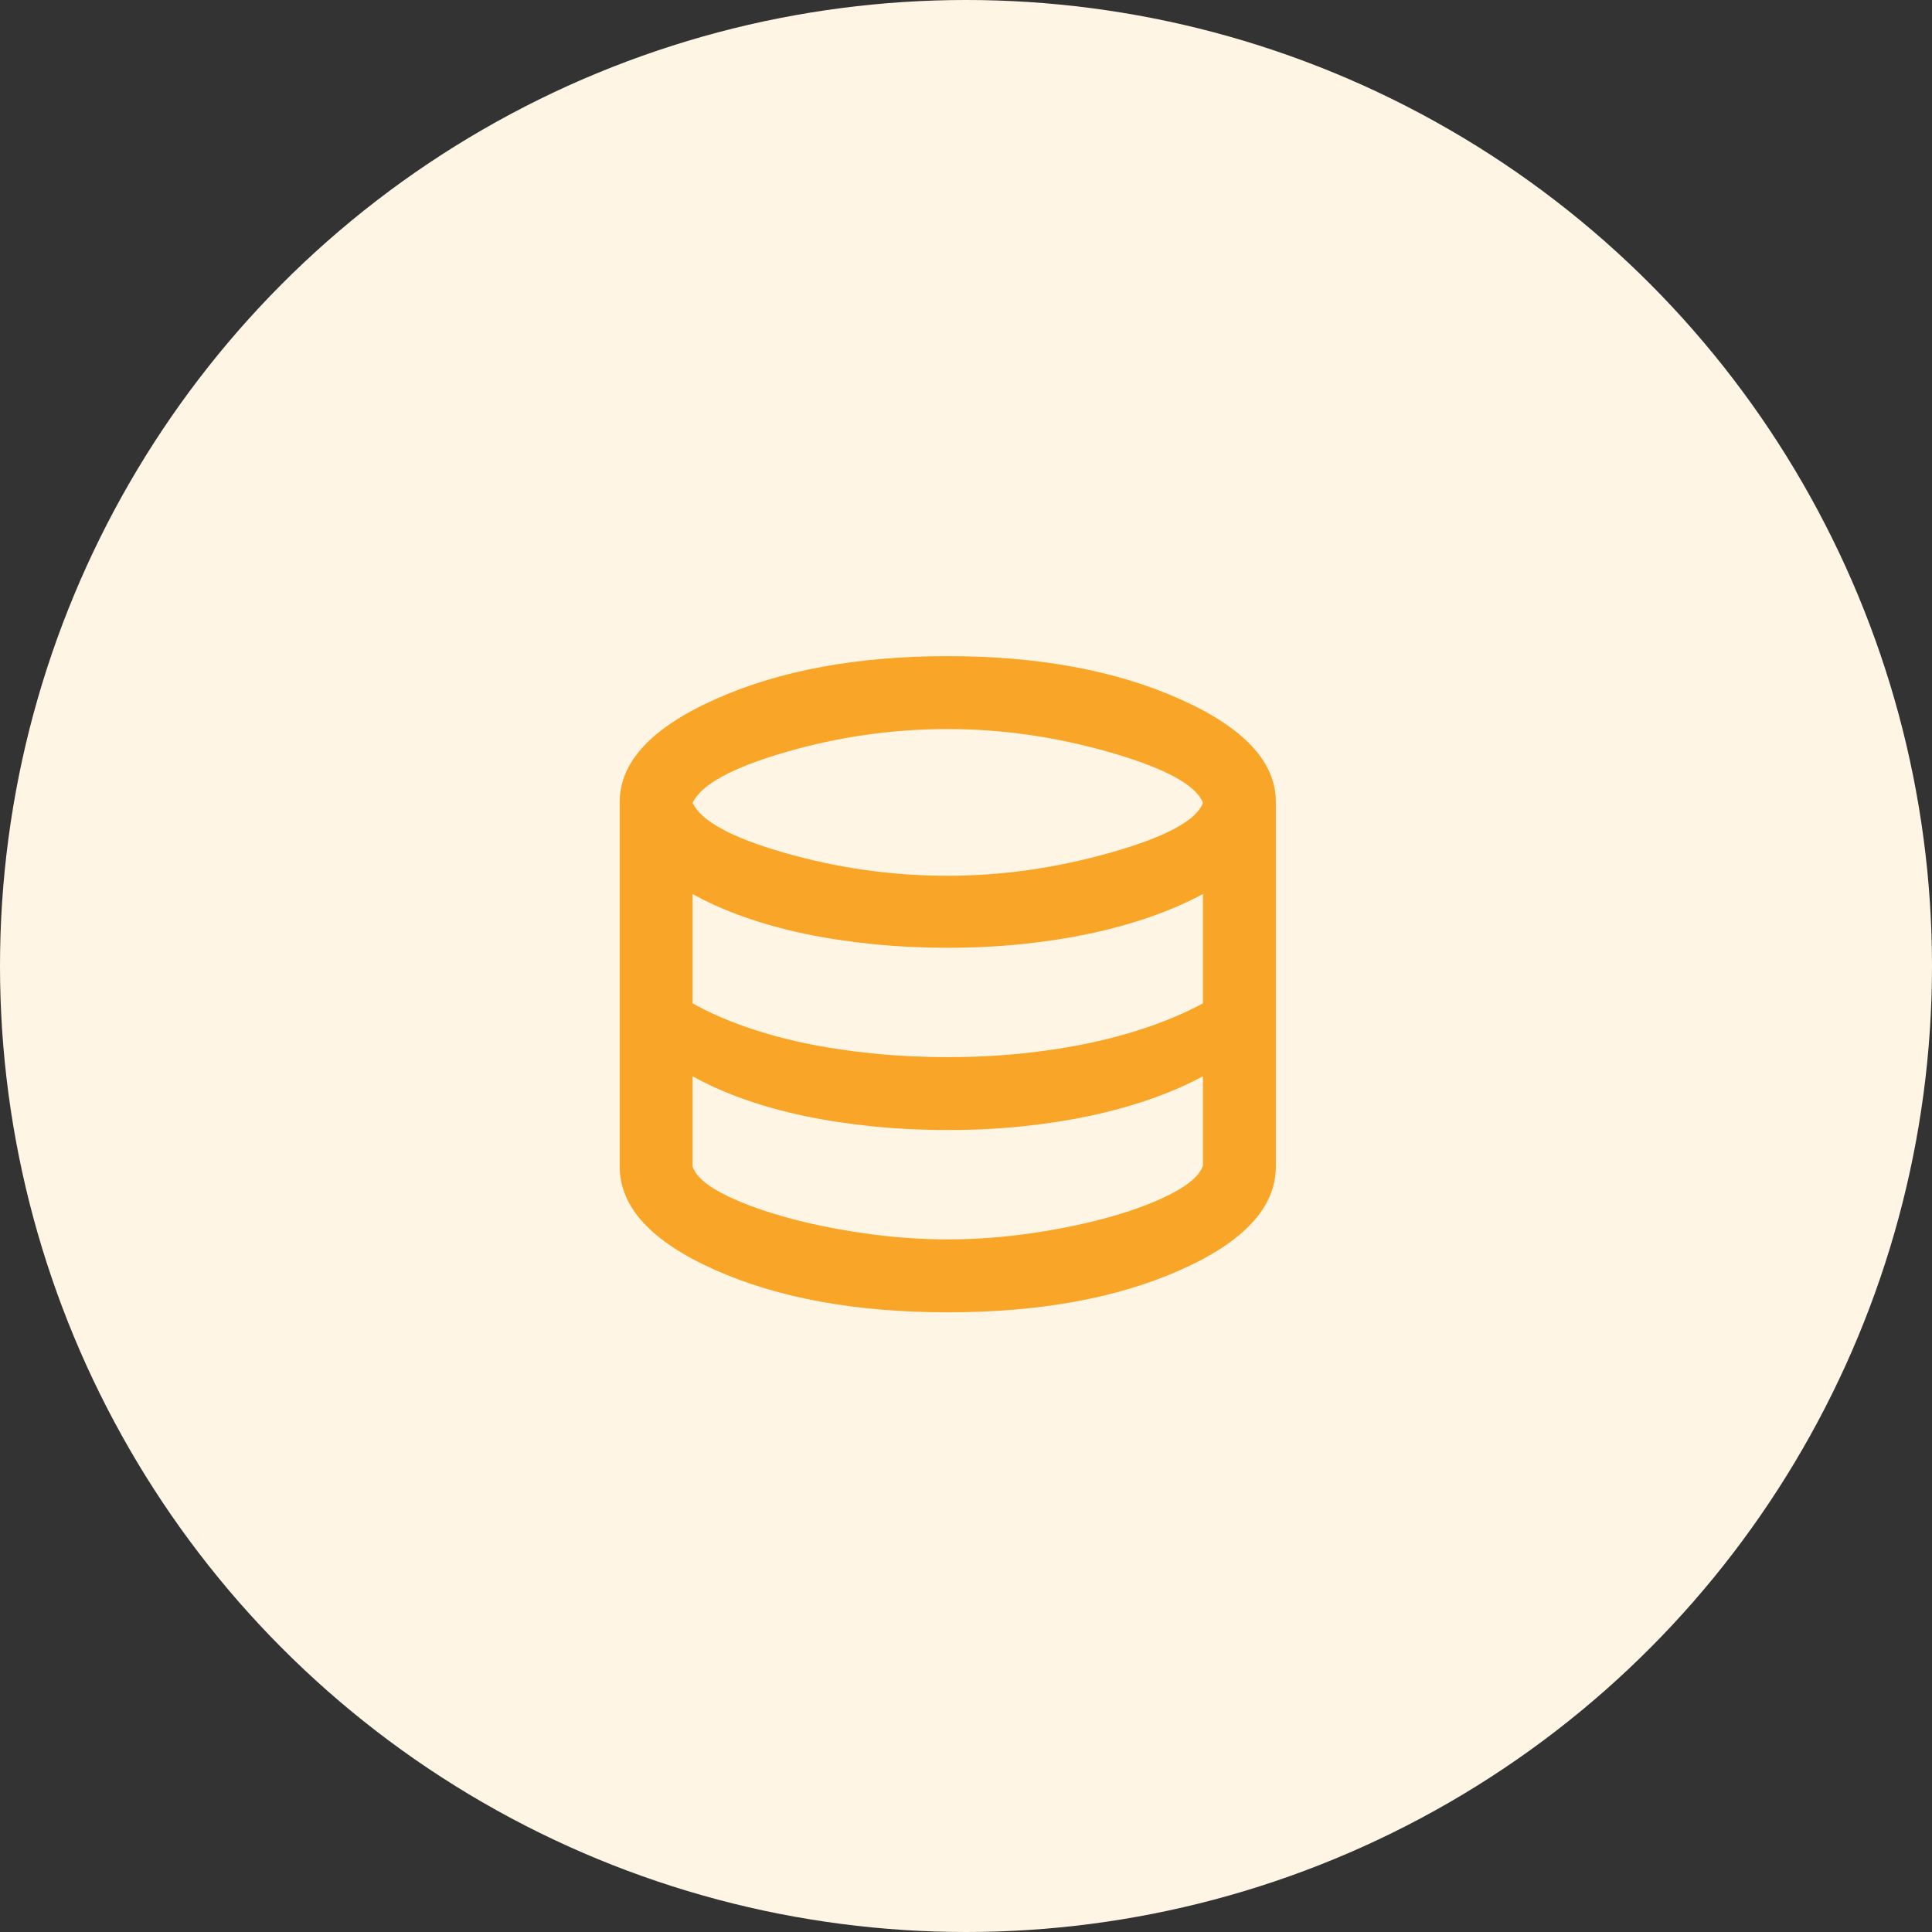
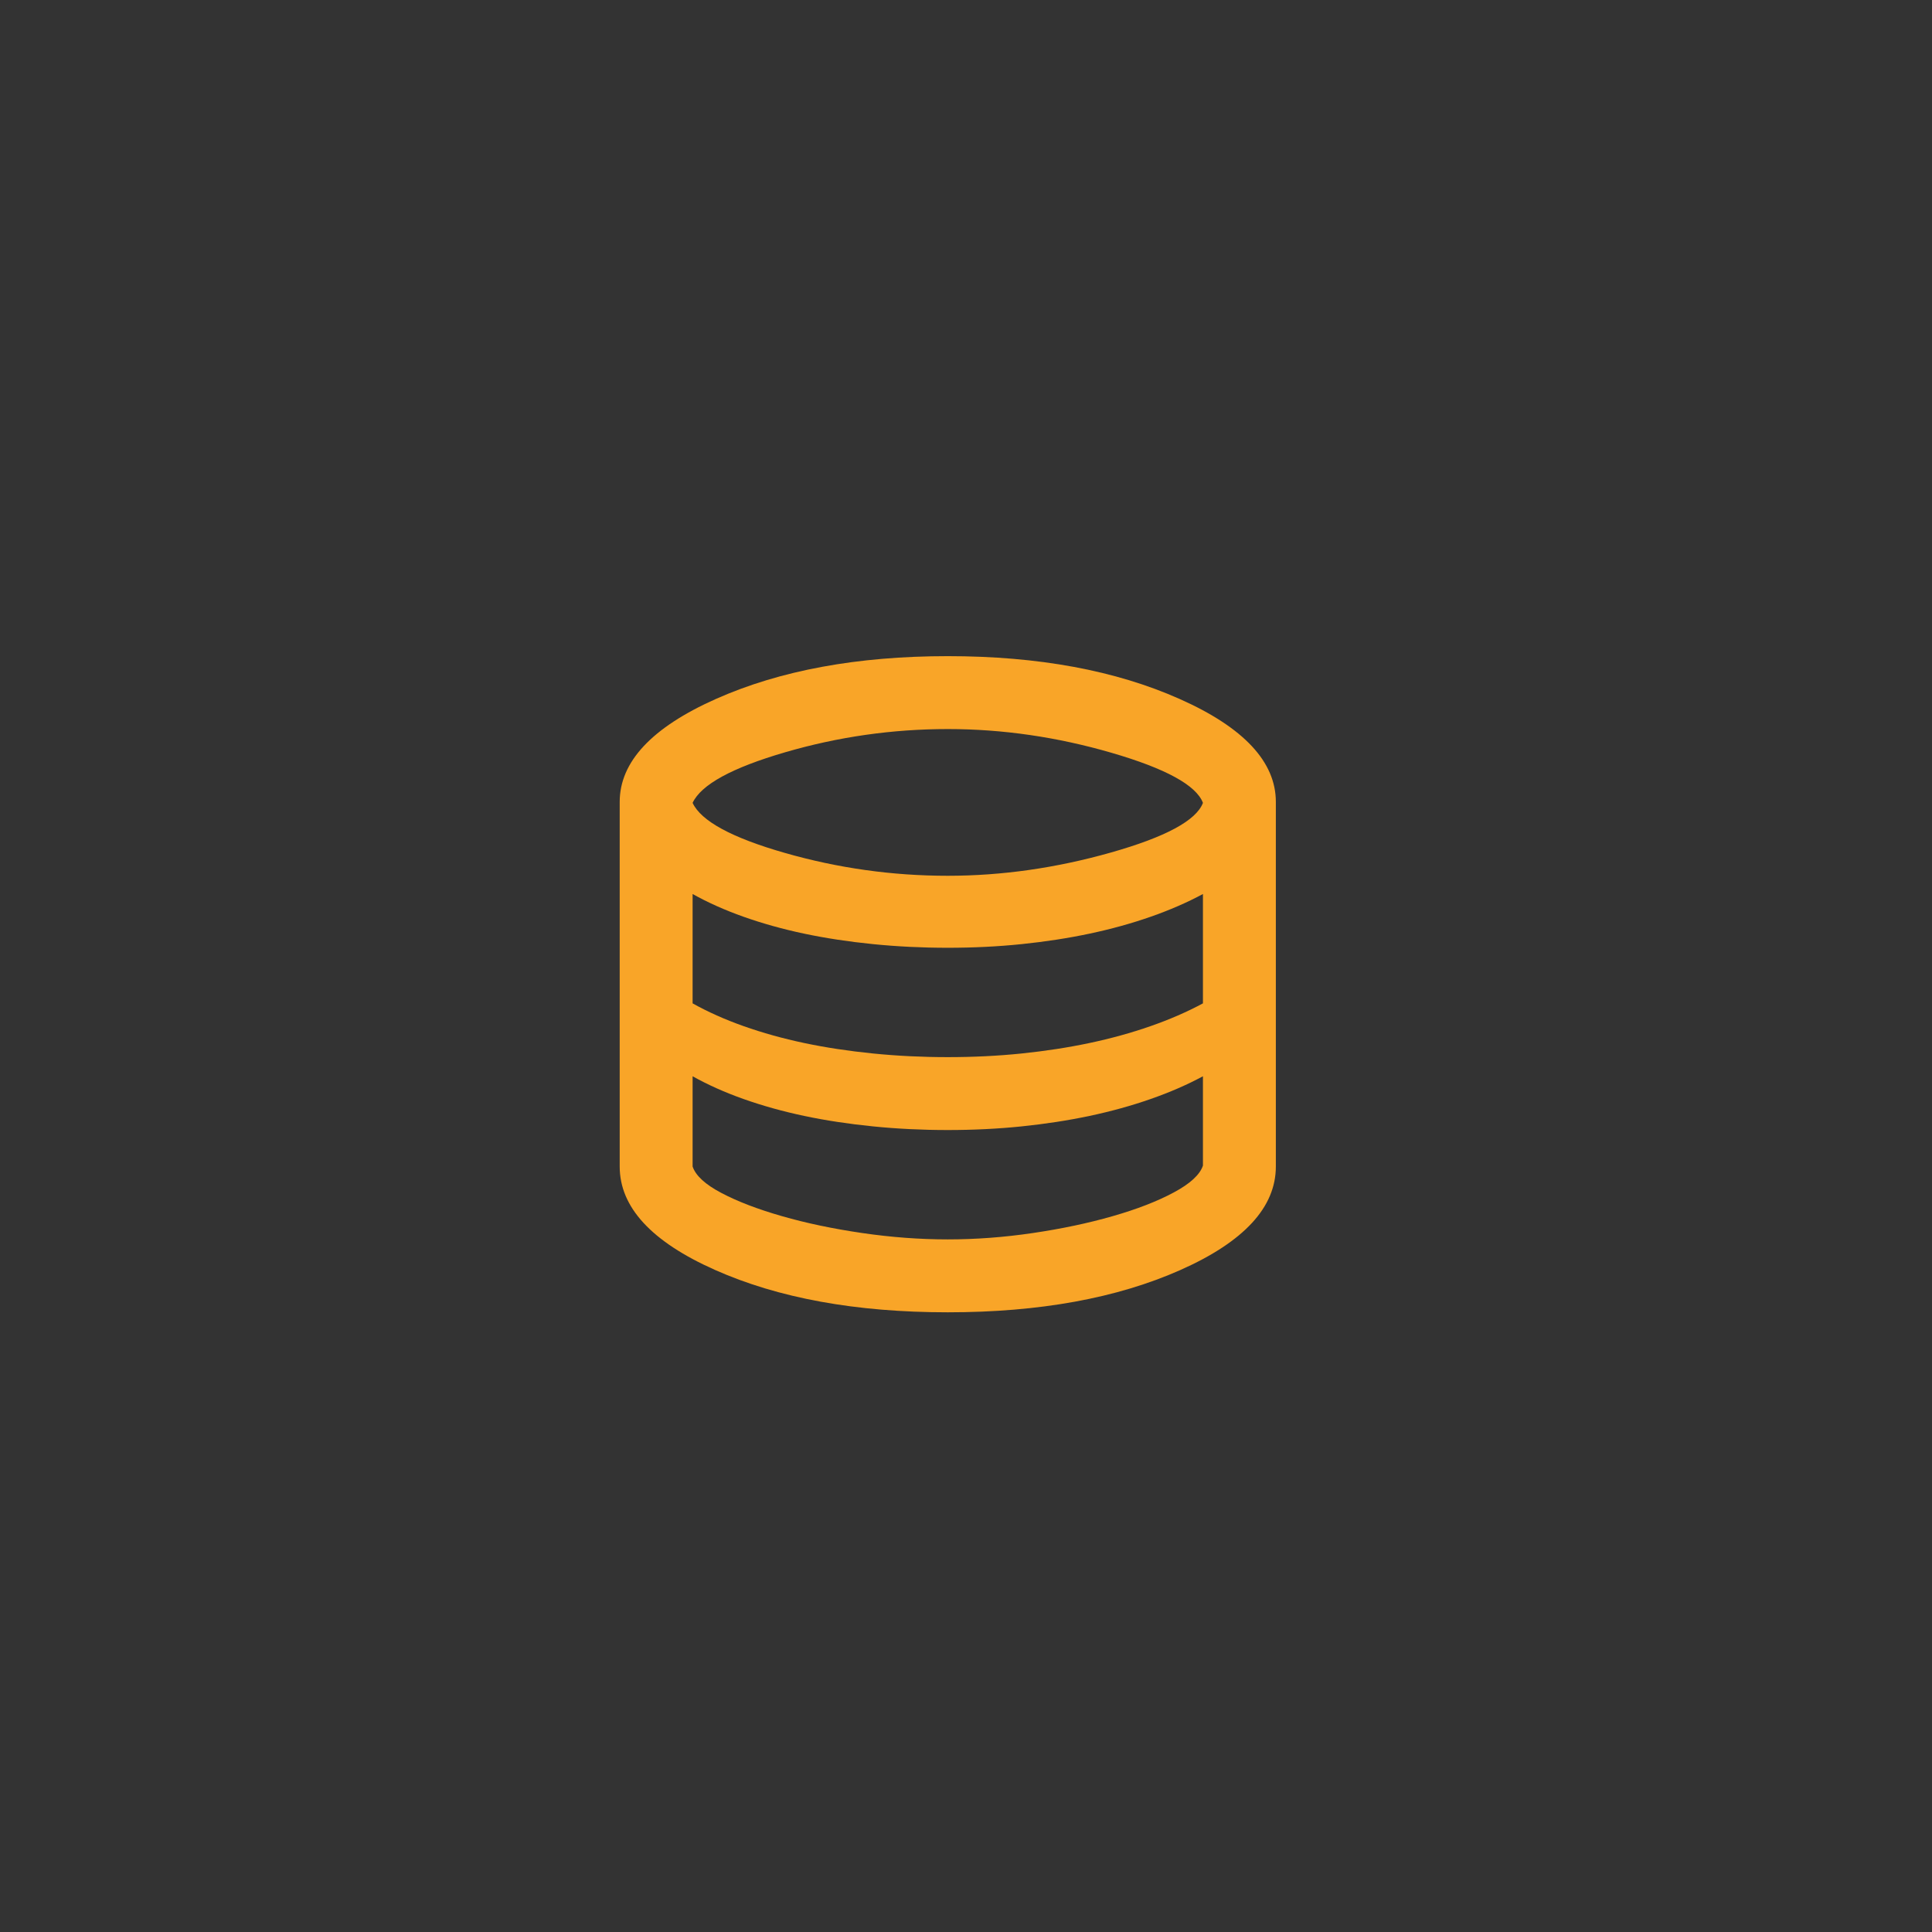
<svg xmlns="http://www.w3.org/2000/svg" width="53" height="53" viewBox="0 0 53 53" fill="none">
  <rect x="0" y="0" width="53" height="53" fill="#333333" stroke="none" />
-   <circle cx="26.5" cy="26.5" r="26.5" fill="#FFF5E5" />
  <mask id="mask0_830_30" style="mask-type:alpha" maskUnits="userSpaceOnUse" x="14" y="15" width="24" height="24">
    <rect x="14" y="15" width="24" height="24" fill="#D9D9D9" />
  </mask>
  <g mask="url(#mask0_830_30)">
    <path d="M26 36C23.483 36 21.354 35.612 19.613 34.837C17.871 34.062 17 33.117 17 32V22C17 20.9 17.879 19.958 19.637 19.175C21.396 18.392 23.517 18 26 18C28.483 18 30.604 18.392 32.362 19.175C34.121 19.958 35 20.9 35 22V32C35 33.117 34.129 34.062 32.388 34.837C30.646 35.612 28.517 36 26 36ZM26 24.025C27.483 24.025 28.975 23.812 30.475 23.387C31.975 22.962 32.817 22.508 33 22.025C32.817 21.542 31.979 21.083 30.488 20.65C28.996 20.217 27.5 20 26 20C24.483 20 22.996 20.212 21.538 20.637C20.079 21.062 19.233 21.525 19 22.025C19.233 22.525 20.079 22.983 21.538 23.4C22.996 23.817 24.483 24.025 26 24.025ZM26 29C26.7 29 27.375 28.967 28.025 28.9C28.675 28.833 29.296 28.738 29.887 28.613C30.479 28.488 31.038 28.333 31.562 28.15C32.087 27.967 32.567 27.758 33 27.525V24.525C32.567 24.758 32.087 24.967 31.562 25.15C31.038 25.333 30.479 25.488 29.887 25.613C29.296 25.738 28.675 25.833 28.025 25.9C27.375 25.967 26.7 26 26 26C25.3 26 24.617 25.967 23.95 25.9C23.283 25.833 22.654 25.738 22.062 25.613C21.471 25.488 20.917 25.333 20.4 25.15C19.883 24.967 19.417 24.758 19 24.525V27.525C19.417 27.758 19.883 27.967 20.4 28.15C20.917 28.333 21.471 28.488 22.062 28.613C22.654 28.738 23.283 28.833 23.95 28.9C24.617 28.967 25.3 29 26 29ZM26 34C26.767 34 27.546 33.942 28.337 33.825C29.129 33.708 29.858 33.554 30.525 33.362C31.192 33.171 31.75 32.954 32.2 32.712C32.65 32.471 32.917 32.225 33 31.975V29.525C32.567 29.758 32.087 29.967 31.562 30.15C31.038 30.333 30.479 30.488 29.887 30.613C29.296 30.738 28.675 30.833 28.025 30.9C27.375 30.967 26.7 31 26 31C25.3 31 24.617 30.967 23.95 30.9C23.283 30.833 22.654 30.738 22.062 30.613C21.471 30.488 20.917 30.333 20.4 30.15C19.883 29.967 19.417 29.758 19 29.525V32C19.083 32.25 19.346 32.492 19.788 32.725C20.229 32.958 20.783 33.171 21.45 33.362C22.117 33.554 22.85 33.708 23.65 33.825C24.45 33.942 25.233 34 26 34Z" fill="#F9A528" />
  </g>
</svg>